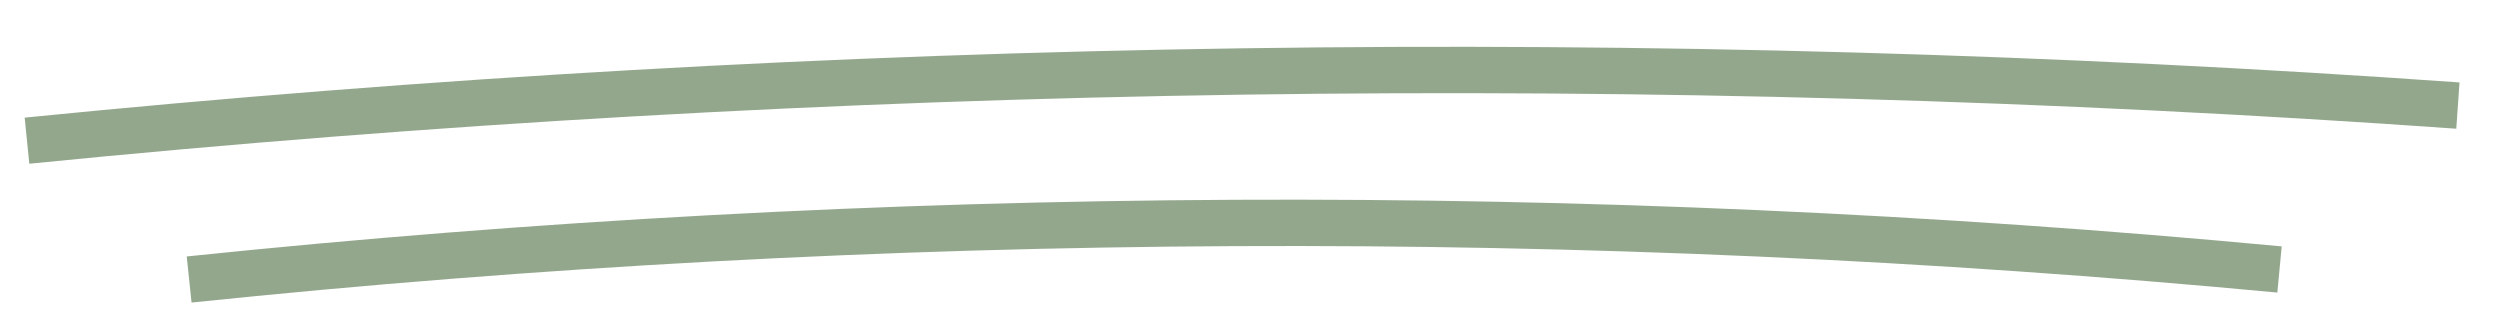
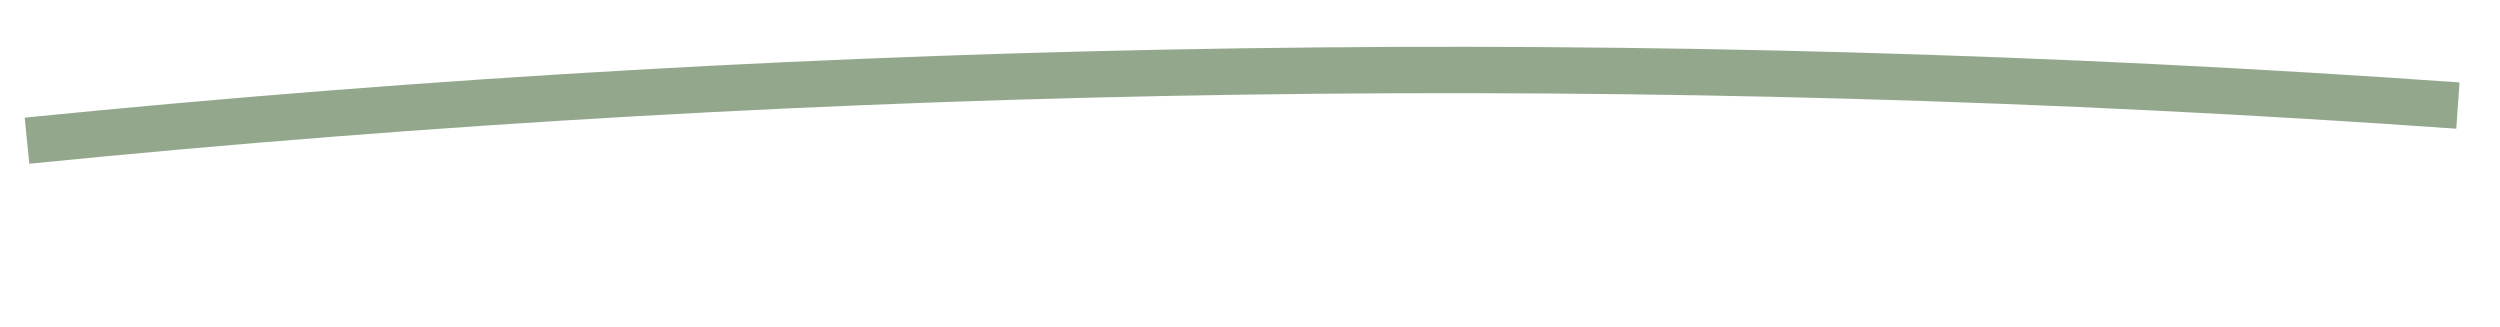
<svg xmlns="http://www.w3.org/2000/svg" id="Layer_1" viewBox="0 0 53.917 7.046">
  <defs>
    <style>.cls-1{fill:#93a78d;}</style>
  </defs>
-   <path class="cls-1" d="M4.131,6.525l-.104-.994c14.983-1.557,30.184-1.63,45.182-.217l-.094.996c-14.933-1.408-30.067-1.335-44.984.215Z" />
  <path class="cls-1" d="M.632,3.531l-.1-.994C17.936.798,35.603.542,53.044,1.778l-.07.998C35.589,1.544,17.979,1.798.632,3.531Z" />
</svg>